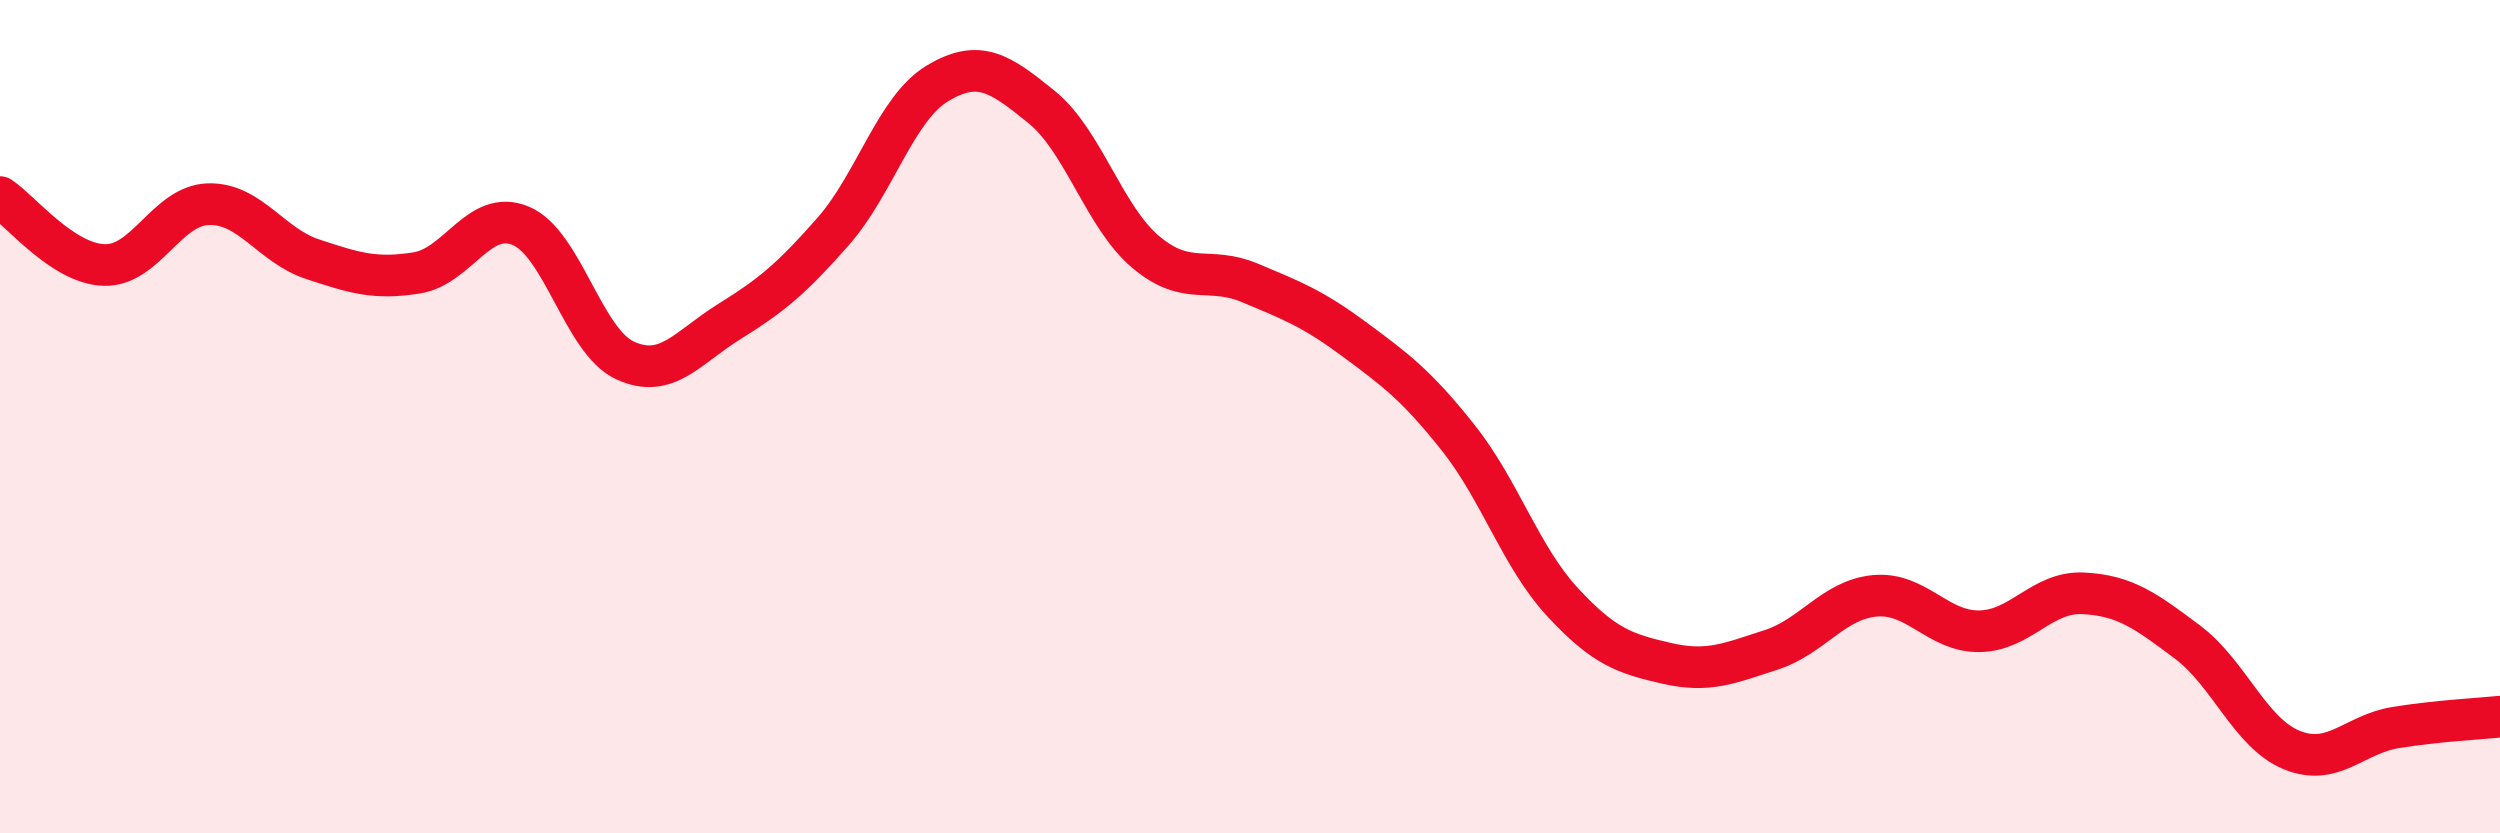
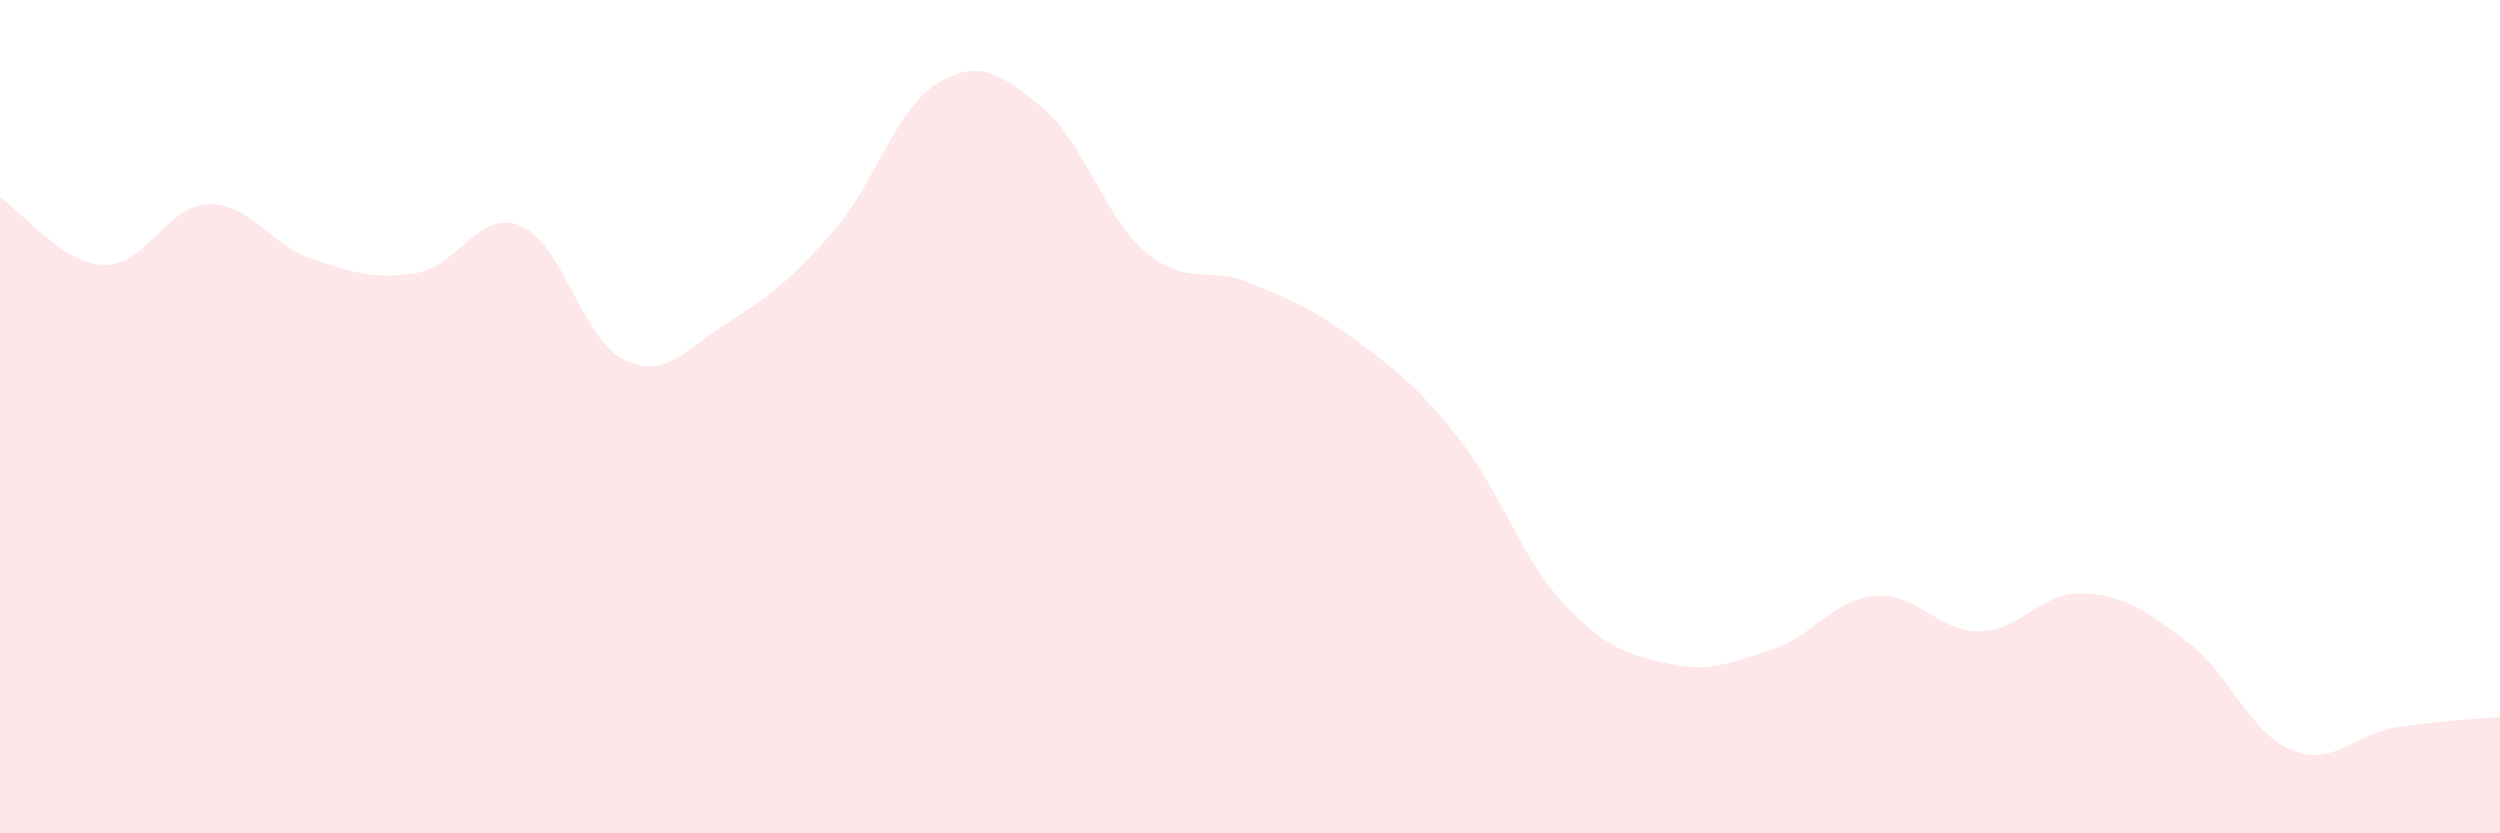
<svg xmlns="http://www.w3.org/2000/svg" width="60" height="20" viewBox="0 0 60 20">
  <path d="M 0,4.73 C 0.5,5.06 1.5,6.33 2.5,6.36 C 3.5,6.39 4,4.93 5,4.9 C 6,4.87 6.5,5.89 7.5,6.22 C 8.5,6.55 9,6.71 10,6.55 C 11,6.39 11.5,5 12.5,5.42 C 13.5,5.84 14,8.19 15,8.65 C 16,9.11 16.5,8.34 17.5,7.72 C 18.5,7.1 19,6.69 20,5.55 C 21,4.41 21.5,2.6 22.5,2 C 23.5,1.4 24,1.76 25,2.57 C 26,3.38 26.5,5.21 27.5,6.05 C 28.5,6.89 29,6.37 30,6.79 C 31,7.21 31.5,7.4 32.5,8.14 C 33.5,8.88 34,9.25 35,10.51 C 36,11.77 36.5,13.37 37.5,14.45 C 38.5,15.53 39,15.69 40,15.92 C 41,16.15 41.5,15.92 42.5,15.6 C 43.5,15.28 44,14.39 45,14.3 C 46,14.21 46.5,15.16 47.5,15.15 C 48.5,15.14 49,14.19 50,14.24 C 51,14.29 51.5,14.66 52.5,15.41 C 53.5,16.16 54,17.59 55,18 C 56,18.41 56.5,17.62 57.5,17.46 C 58.5,17.3 59.5,17.25 60,17.2L60 20L0 20Z" fill="#EB0A25" opacity="0.1" stroke-linecap="round" stroke-linejoin="round" />
-   <path d="M 0,4.73 C 0.5,5.06 1.5,6.33 2.5,6.36 C 3.5,6.39 4,4.93 5,4.9 C 6,4.87 6.5,5.89 7.5,6.22 C 8.5,6.55 9,6.71 10,6.55 C 11,6.39 11.5,5 12.5,5.42 C 13.5,5.84 14,8.19 15,8.65 C 16,9.11 16.5,8.34 17.5,7.72 C 18.5,7.1 19,6.69 20,5.55 C 21,4.41 21.5,2.6 22.5,2 C 23.5,1.4 24,1.76 25,2.57 C 26,3.38 26.5,5.21 27.5,6.05 C 28.5,6.89 29,6.37 30,6.79 C 31,7.21 31.5,7.4 32.5,8.14 C 33.5,8.88 34,9.25 35,10.51 C 36,11.77 36.5,13.37 37.5,14.45 C 38.5,15.53 39,15.69 40,15.92 C 41,16.15 41.5,15.92 42.5,15.6 C 43.5,15.28 44,14.39 45,14.3 C 46,14.21 46.5,15.16 47.5,15.15 C 48.5,15.14 49,14.19 50,14.24 C 51,14.29 51.5,14.66 52.5,15.41 C 53.5,16.16 54,17.59 55,18 C 56,18.41 56.5,17.62 57.5,17.46 C 58.5,17.3 59.5,17.25 60,17.2" stroke="#EB0A25" stroke-width="1" fill="none" stroke-linecap="round" stroke-linejoin="round" />
</svg>